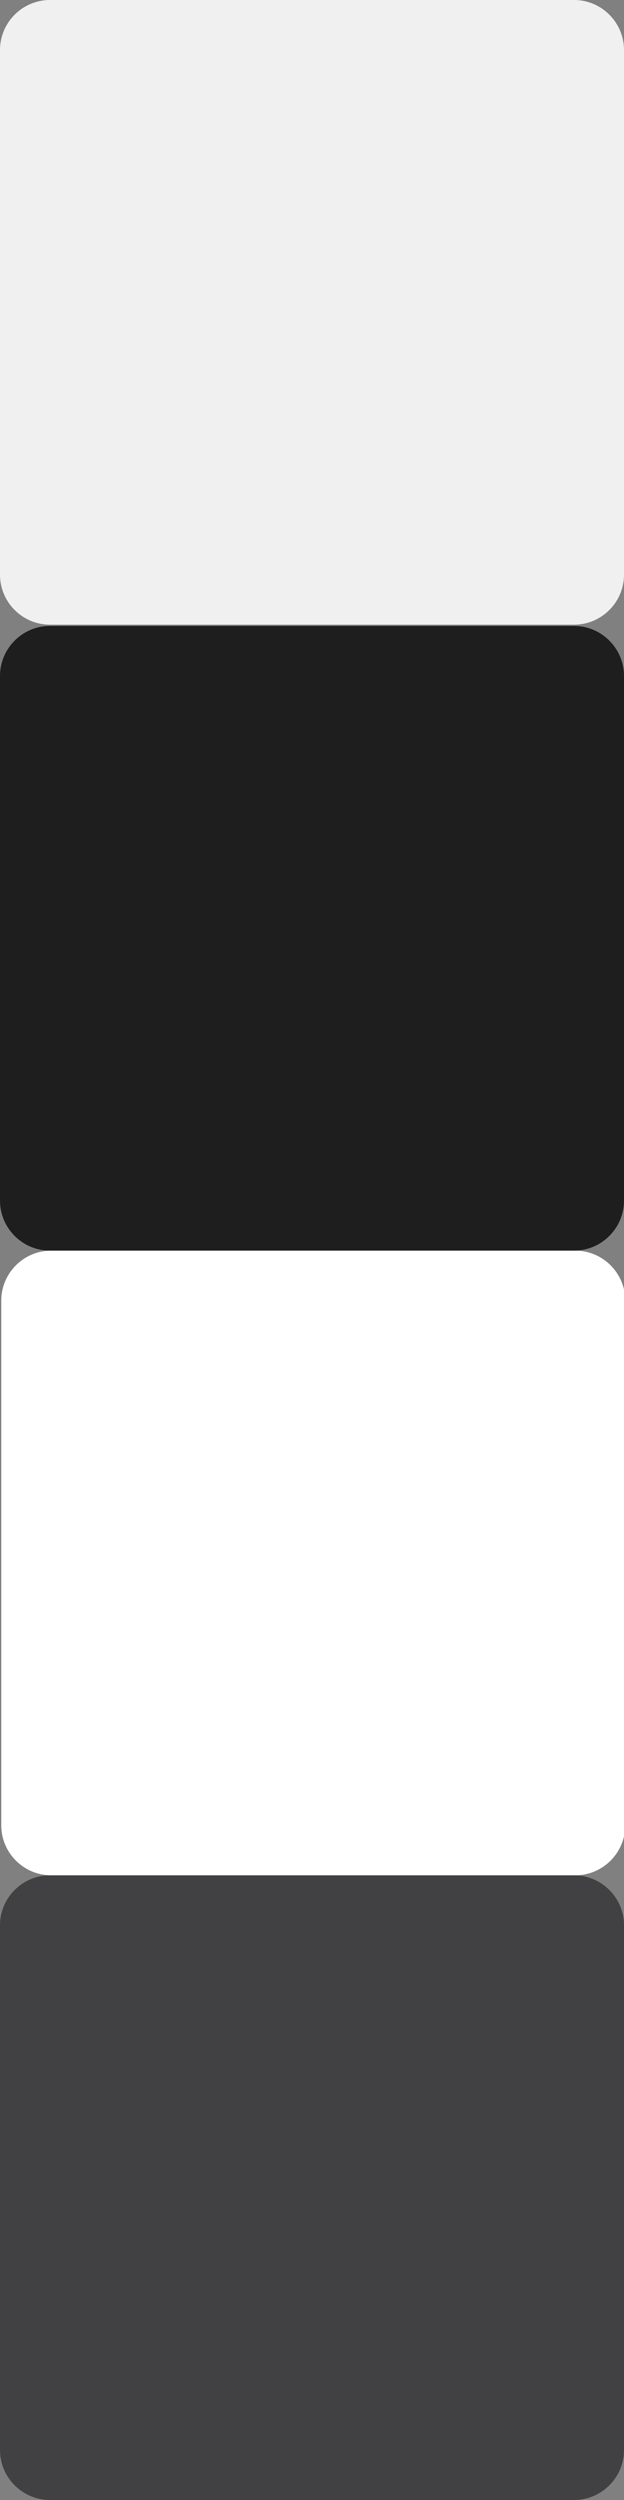
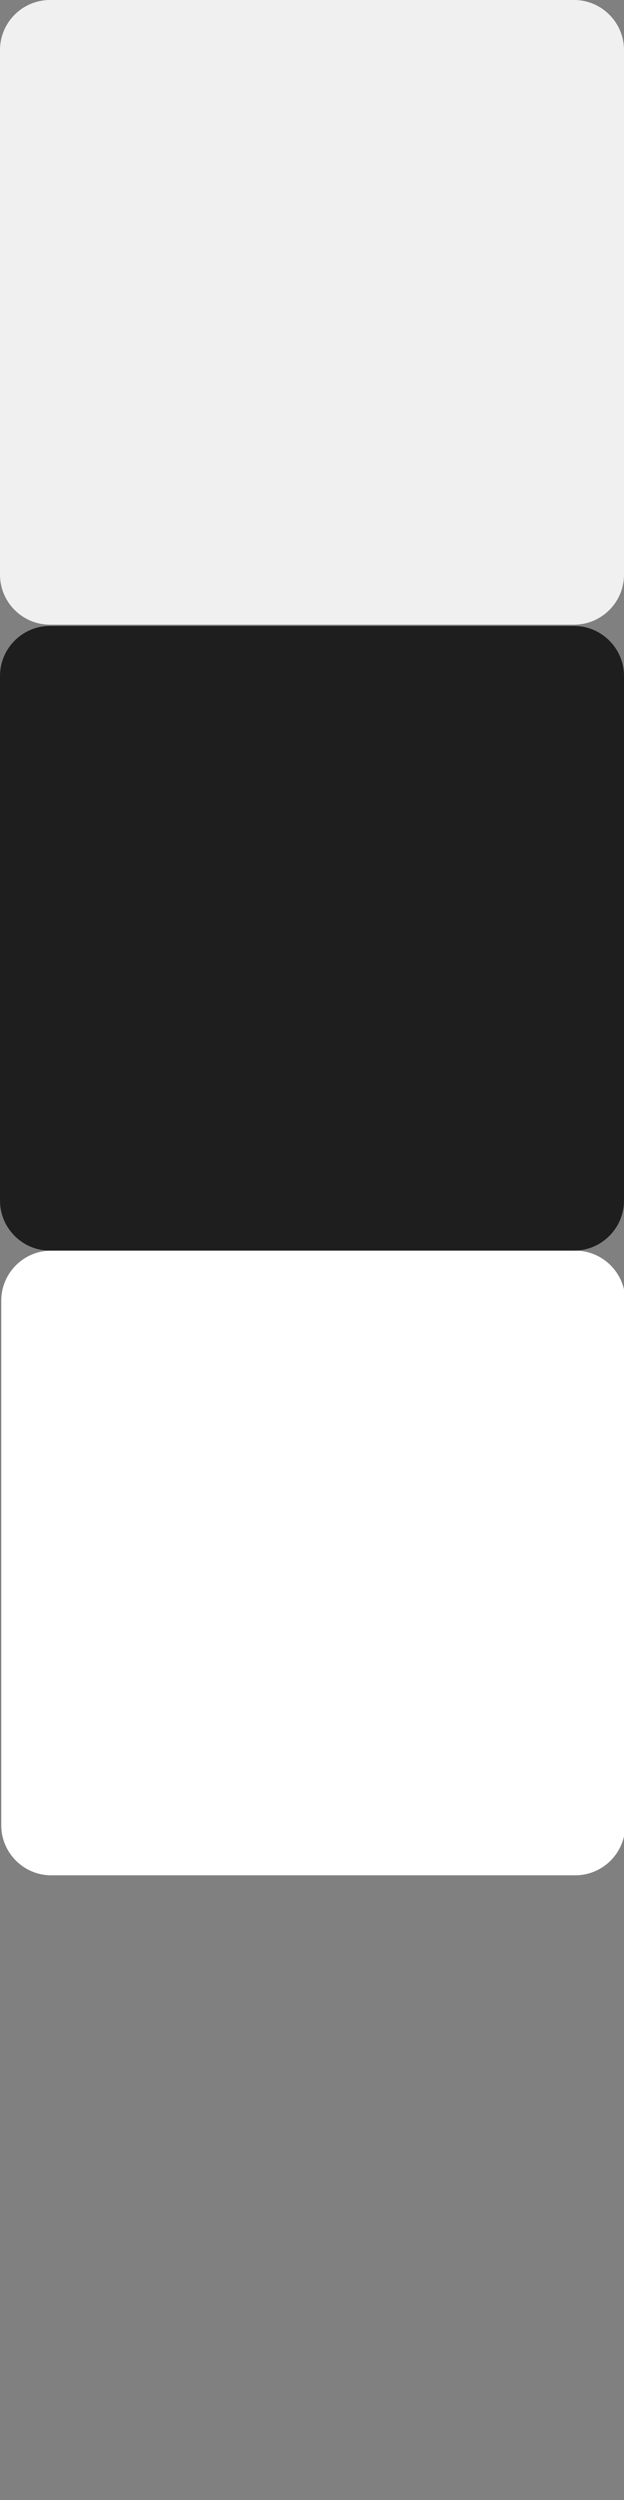
<svg xmlns="http://www.w3.org/2000/svg" xmlns:ns1="http://www.inkscape.org/namespaces/inkscape" xmlns:ns2="http://sodipodi.sourceforge.net/DTD/sodipodi-0.dtd" version="1.1" id="Layer_1" x="0px" y="0px" viewBox="0 0 50 200.1" style="enable-background:new 0 0 50 200.1;" xml:space="preserve" ns1:version="0.91 r13725" ns2:docname="empty-toolbar-button.svg">
  <rect x="0" y="0" width="50" height="200.1" fill="#808080" stroke="none" />
  <defs id="defs114" />
  <ns2:namedview pagecolor="#ffffff" bordercolor="#666666" borderopacity="1" objecttolerance="10" gridtolerance="10" guidetolerance="10" ns1:pageopacity="0" ns1:pageshadow="2" ns1:window-width="1574" ns1:window-height="1234" id="namedview112" showgrid="false" ns1:zoom="4.717641" ns1:cx="-13.634838" ns1:cy="131.18797" ns1:window-x="152" ns1:window-y="117" ns1:window-maximized="0" ns1:current-layer="Layer_1" />
  <style type="text/css" id="style3">
	.st0{fill:#414042;}
	.st1{fill:#FFFFFF;}
	.st2{fill:#1E1E1E;}
	.st3{fill:#333333;}
</style>
  <g id="g6" style="fill:#ffffff;fill-opacity:1">
    <g id="g8" style="fill:#ffffff;fill-opacity:1">
      <path style="fill:#ffffff;fill-opacity:1" ns1:connector-curvature="0" id="path10" d="m 50.1,146.1 c 0,2.2 -1.8,4 -4,4 l -42,0 c -2.2,0 -4,-1.8 -4,-4 l 0,-42 c 0,-2.2 1.8,-4 4,-4 l 42,0 c 2.2,0 4,1.8 4,4 l 0,42 z" class="st0" />
    </g>
  </g>
  <g id="g12">
    <g id="g14">
-       <path style="fill:#414042" ns1:connector-curvature="0" id="path16" d="m 50,196.1 c 0,2.2 -1.8,4 -4,4 l -42,0 c -2.2,0 -4,-1.8 -4,-4 l 0,-42 c 0,-2.2 1.8,-4 4,-4 l 42,0 c 2.2,0 4,1.8 4,4 l 0,42 z" class="st0" />
-     </g>
+       </g>
  </g>
  <g id="g18" style="fill:#f0f0f0;fill-opacity:1">
    <g id="g20" style="fill:#f0f0f0;fill-opacity:1">
      <path style="fill:#f0f0f0;fill-opacity:1" ns1:connector-curvature="0" id="path22" d="m 50,46 c 0,2.2 -1.8,4 -4,4 L 4,50 C 1.8,50 0,48.2 0,46 L 0,4 C 0,1.8 1.8,0 4,0 l 42,0 c 2.2,0 4,1.8 4,4 l 0,42 z" class="st1" />
    </g>
  </g>
  <g id="g24">
    <path style="fill:#1e1e1e" ns1:connector-curvature="0" id="path26" d="m 50,96.1 c 0,2.2 -1.8,4 -4,4 l -42,0 c -2.2,0 -4,-1.8 -4,-4 l 0,-42 c 0,-2.2 1.8,-4 4,-4 l 42,0 c 2.2,0 4,1.8 4,4 l 0,42 z" class="st2" />
  </g>
</svg>